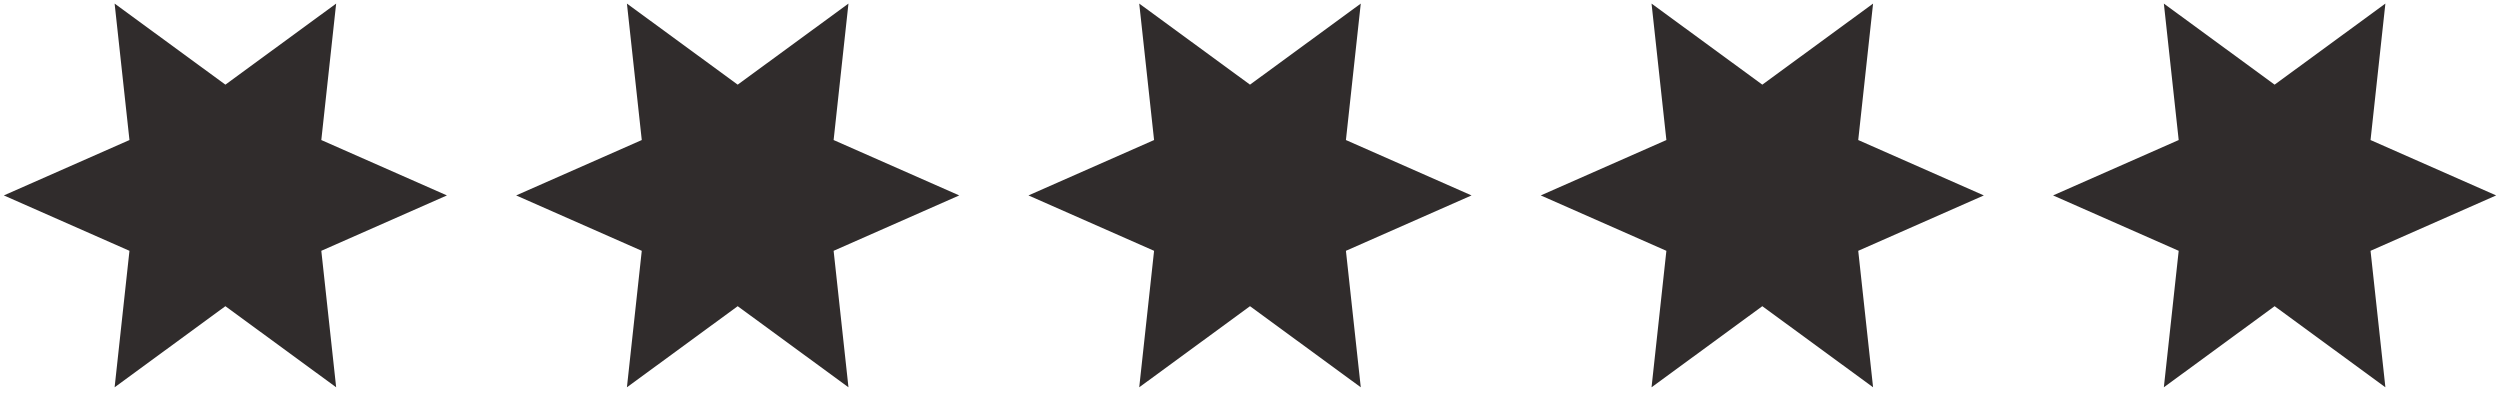
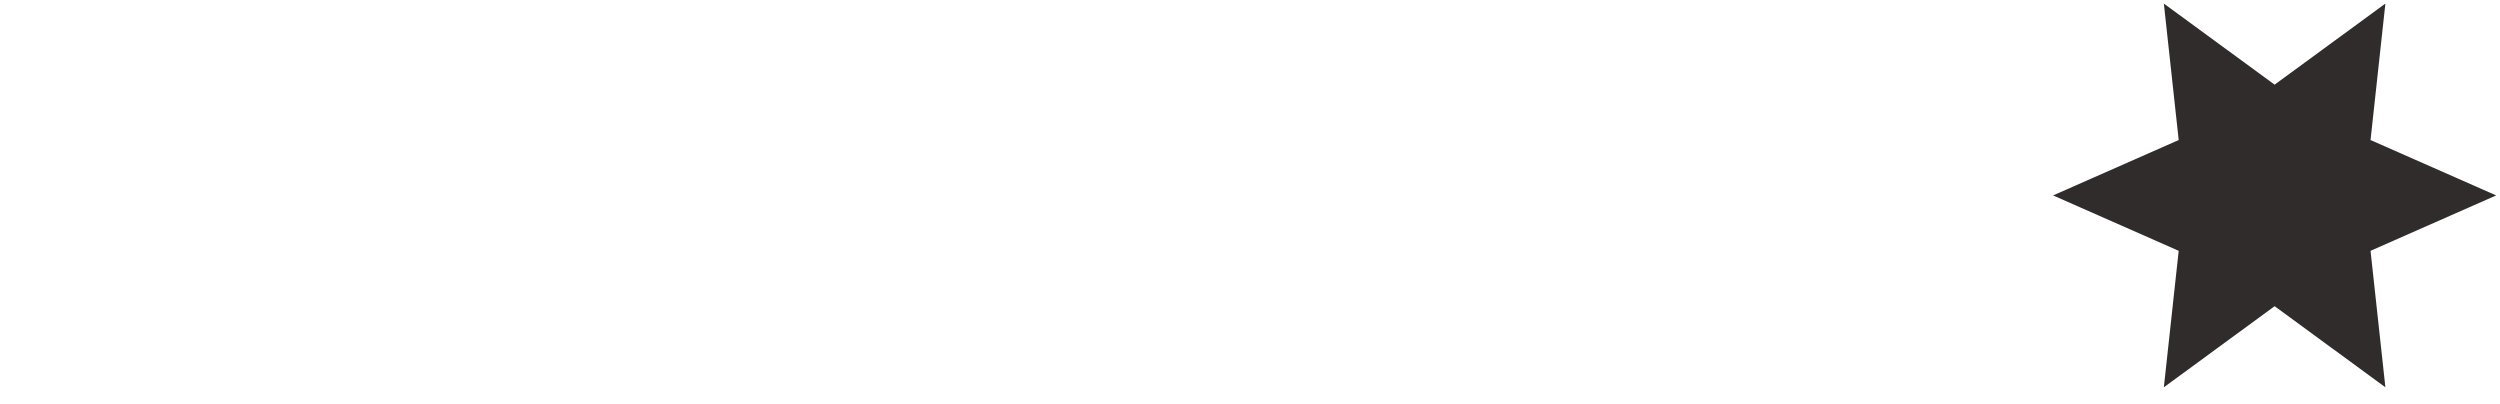
<svg xmlns="http://www.w3.org/2000/svg" width="130" height="21" viewBox="0 0 130 21" fill="none">
-   <path d="M11.72 4.402L17.48 0.186L16.708 7.282L23.24 10.162L16.708 13.042L17.48 20.139L11.72 15.922L5.96 20.139L6.732 13.042L0.2 10.162L6.732 7.282L5.96 0.186L11.72 4.402Z" fill="#302C2C" />
-   <path d="M38.36 4.402L44.12 0.186L43.348 7.282L49.88 10.162L43.348 13.042L44.12 20.139L38.36 15.922L32.6 20.139L33.372 13.042L26.84 10.162L33.372 7.282L32.6 0.186L38.36 4.402Z" fill="#302C2C" />
-   <path d="M65 4.402L70.76 0.186L69.988 7.282L76.52 10.162L69.988 13.042L70.76 20.139L65 15.922L59.24 20.139L60.012 13.042L53.48 10.162L60.012 7.282L59.24 0.186L65 4.402Z" fill="#302C2C" />
-   <path d="M91.64 4.402L97.4 0.186L96.628 7.282L103.16 10.162L96.628 13.042L97.4 20.139L91.64 15.922L85.88 20.139L86.652 13.042L80.12 10.162L86.652 7.282L85.88 0.186L91.64 4.402Z" fill="#302C2C" />
  <path d="M118.28 4.402L124.04 0.186L123.268 7.282L129.8 10.162L123.268 13.042L124.04 20.139L118.28 15.922L112.52 20.139L113.292 13.042L106.76 10.162L113.292 7.282L112.52 0.186L118.28 4.402Z" fill="#302C2C" />
</svg>